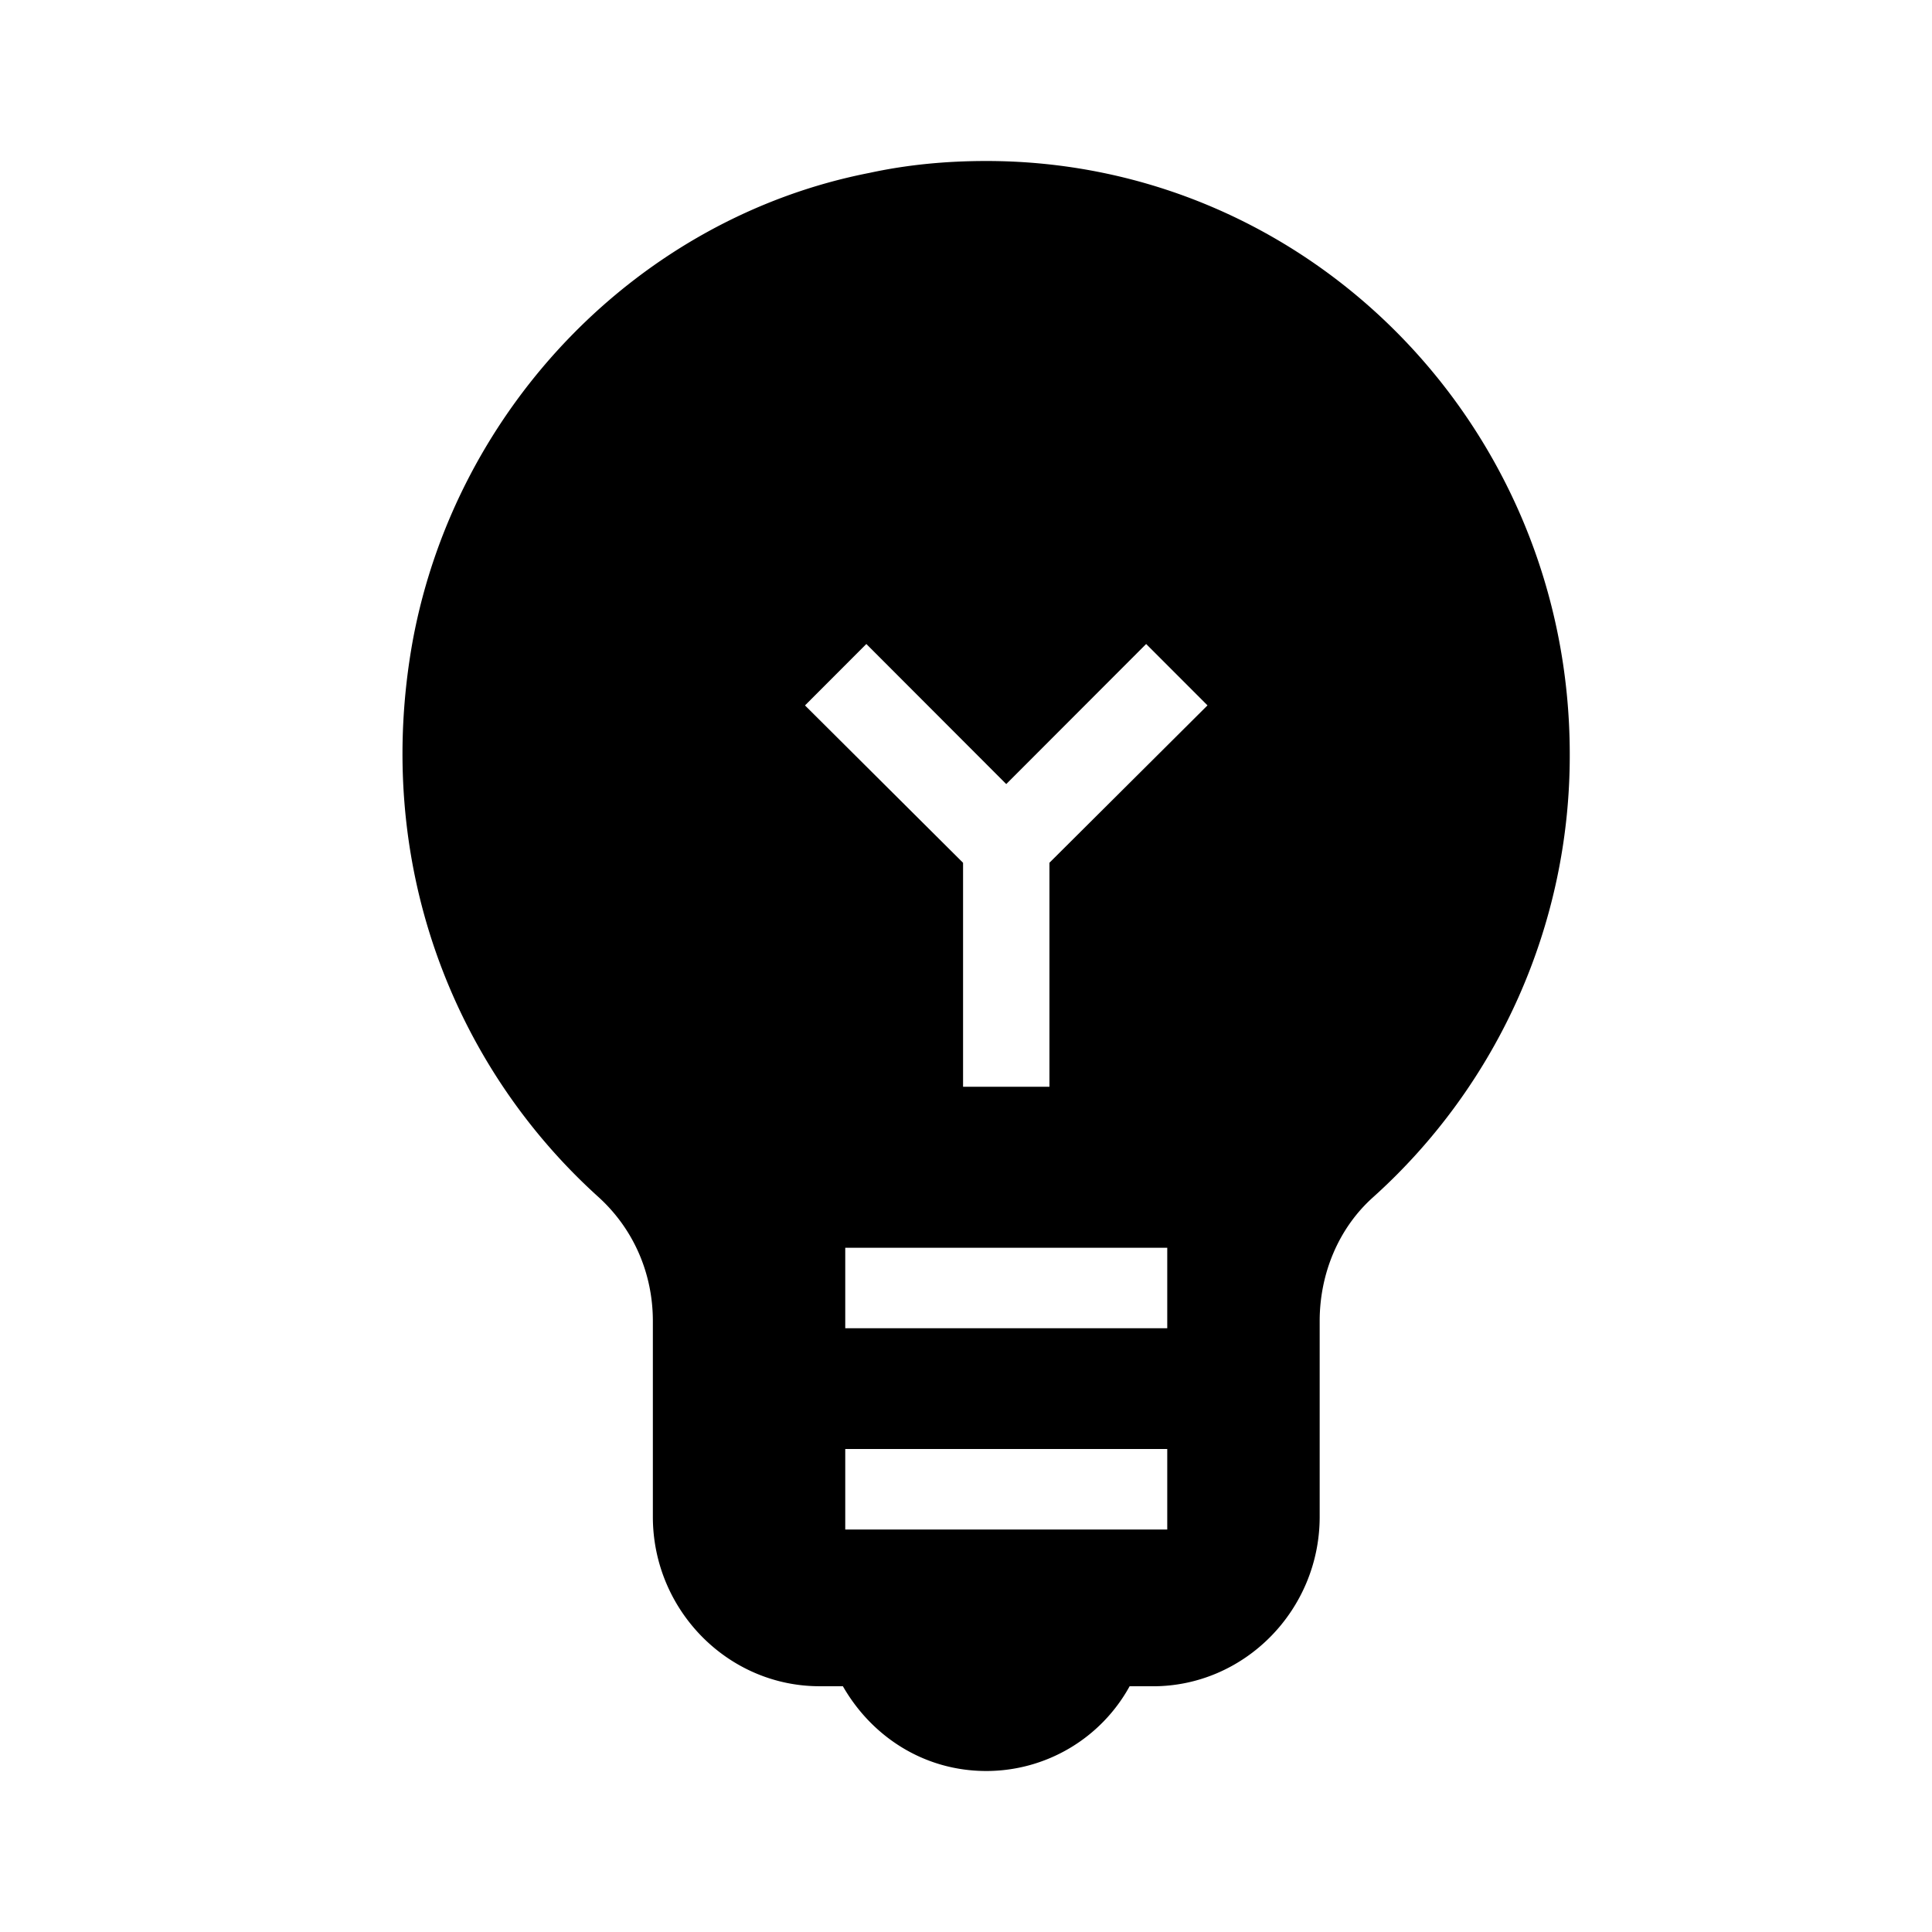
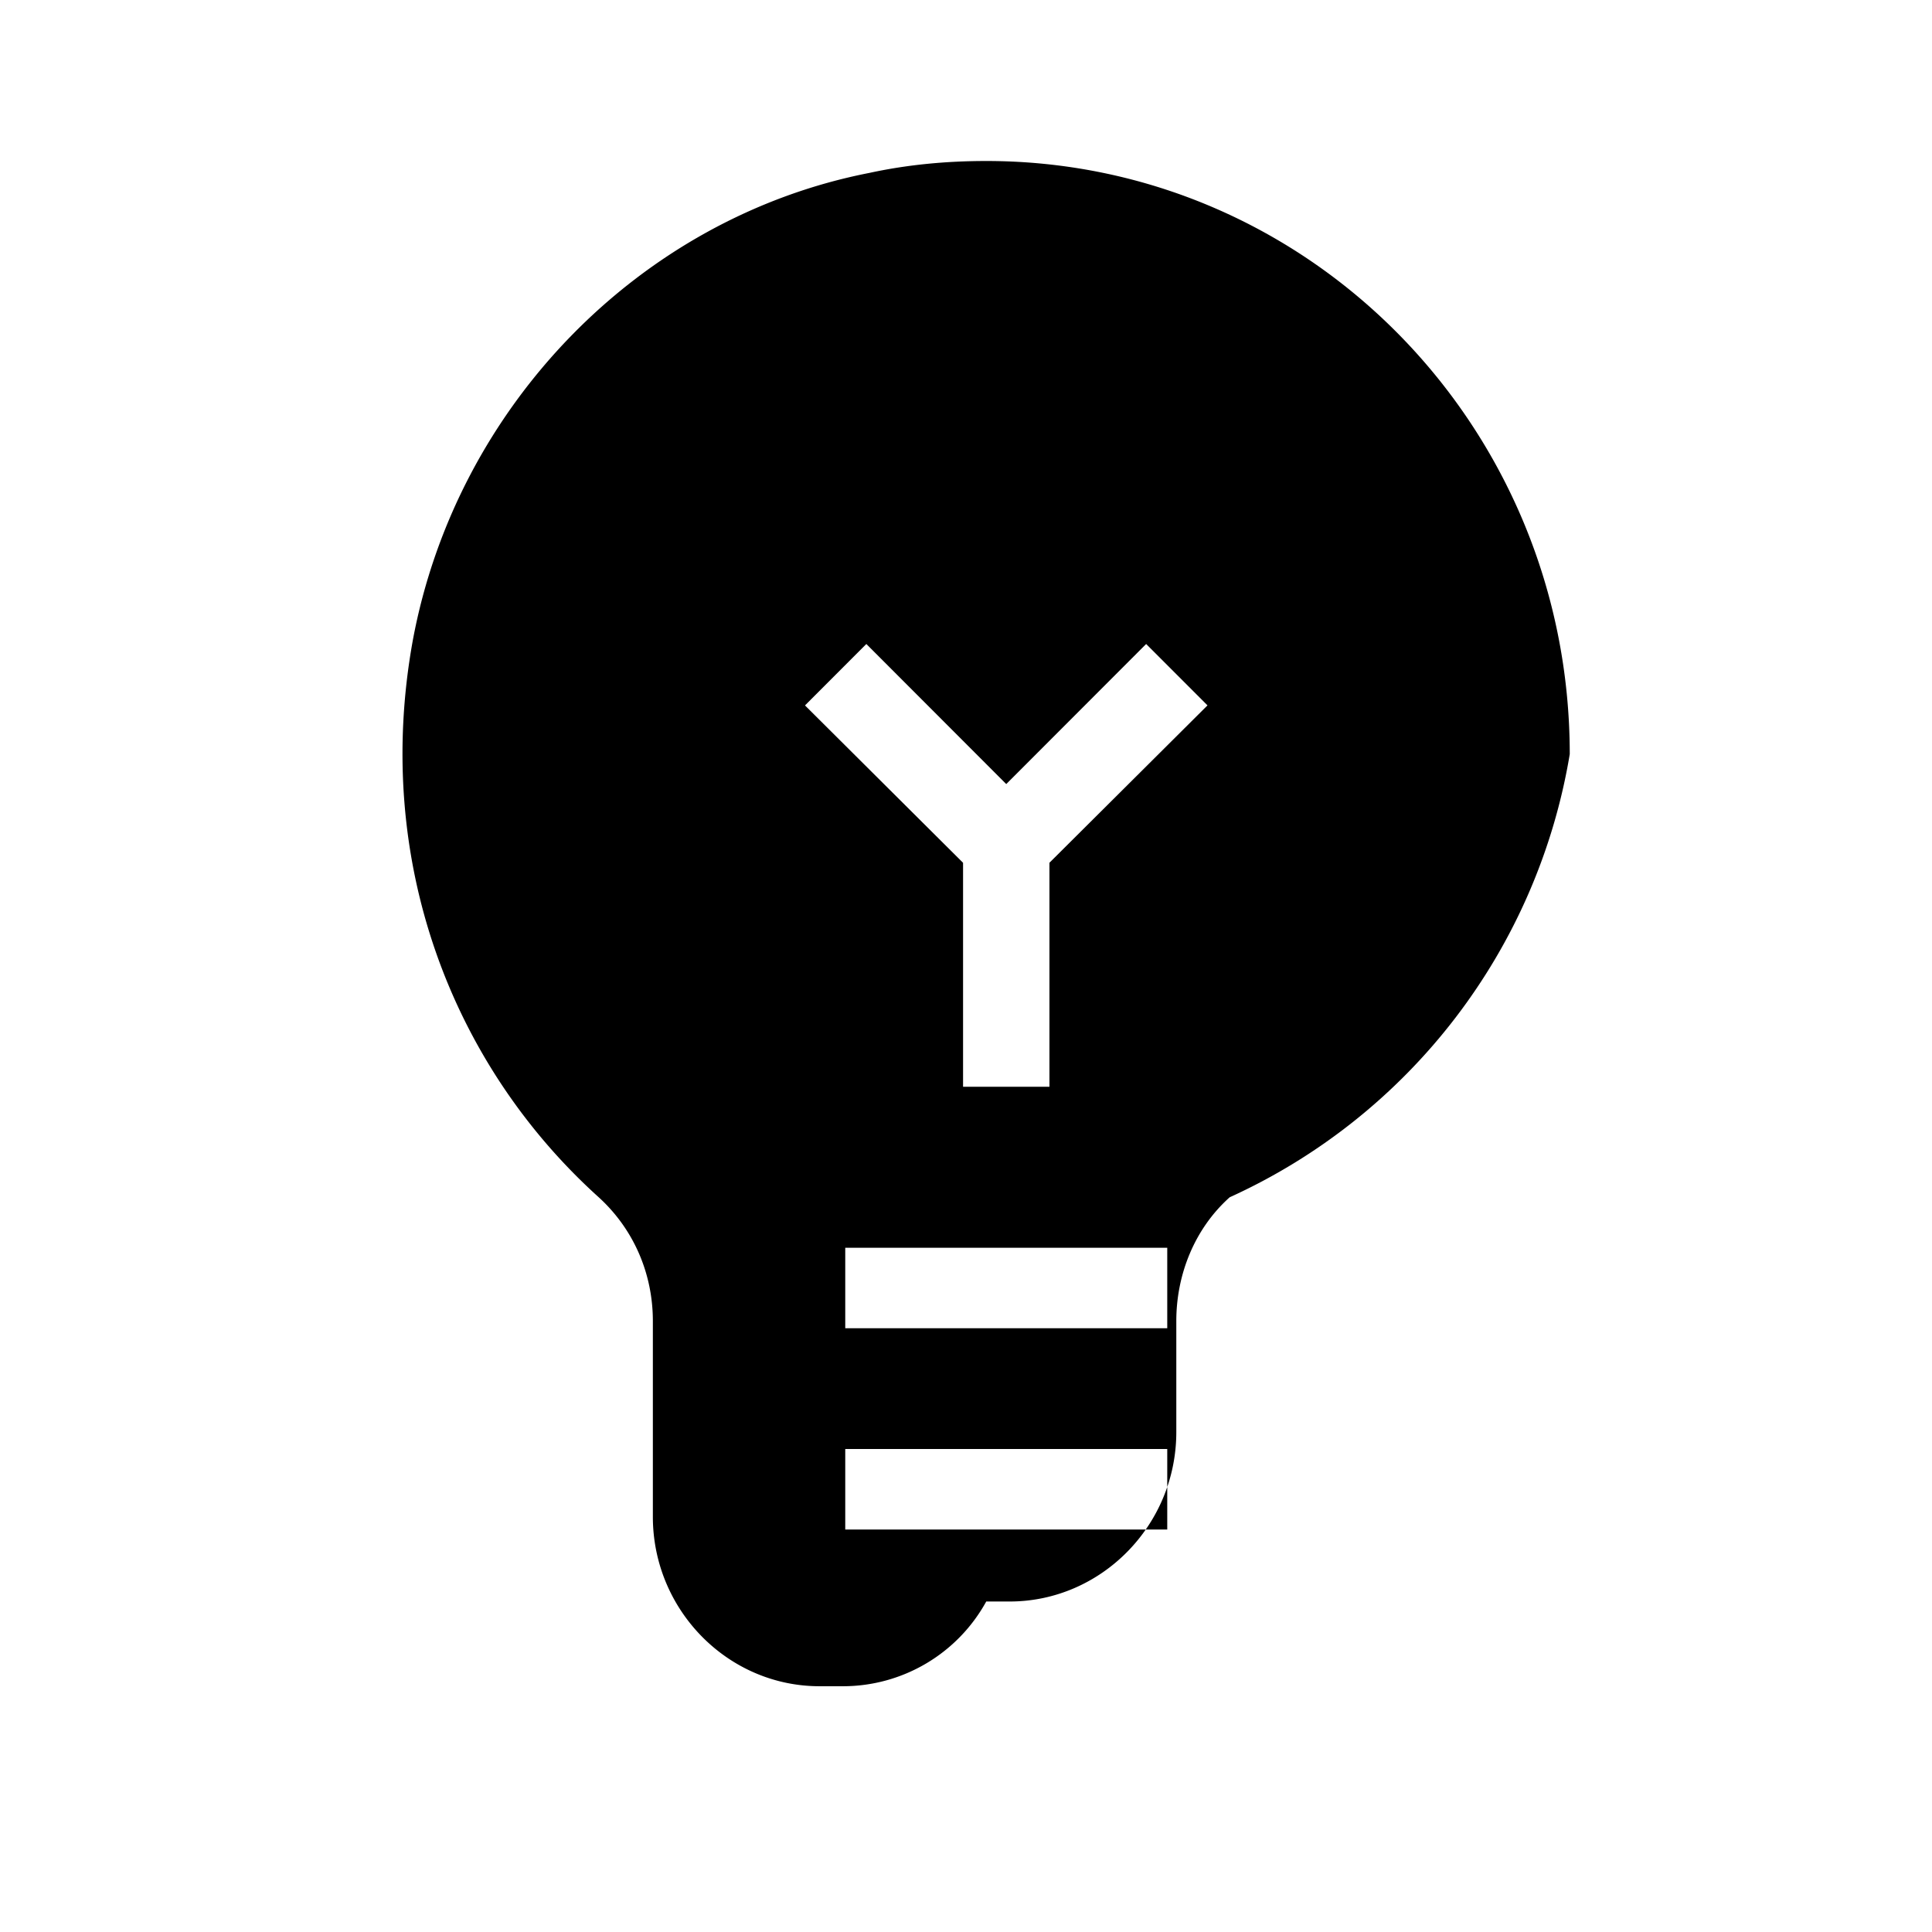
<svg xmlns="http://www.w3.org/2000/svg" viewBox="0 0 48 48">
-   <path d="M24.503 4c-.952 0-1.926.084-2.899.295-5.716 1.116-10.272 5.81-11.349 11.62-.994 5.496.994 10.548 4.598 13.811.89.8 1.367 1.916 1.367 3.095v4.863c0 2.316 1.863 4.21 4.141 4.21h.58c.725 1.264 2.03 2.106 3.562 2.106a4.064 4.064 0 003.562-2.105h.58c2.278 0 4.142-1.895 4.142-4.21V32.82c0-1.158.456-2.295 1.326-3.074A14.749 14.749 0 0039 18.737C39 10.589 32.518 4 24.503 4zM29 38h-8v-2h8v2zm0-5h-8v-2h8v2zm-2.927-11.564V27h-2.146v-5.564L20 17.526 21.524 16 25 19.48 28.476 16 30 17.525l-3.927 3.91z" fill-rule="nonzero" />
+   <path d="M24.503 4c-.952 0-1.926.084-2.899.295-5.716 1.116-10.272 5.81-11.349 11.62-.994 5.496.994 10.548 4.598 13.811.89.8 1.367 1.916 1.367 3.095v4.863c0 2.316 1.863 4.21 4.141 4.21h.58a4.064 4.064 0 003.562-2.105h.58c2.278 0 4.142-1.895 4.142-4.21V32.82c0-1.158.456-2.295 1.326-3.074A14.749 14.749 0 0039 18.737C39 10.589 32.518 4 24.503 4zM29 38h-8v-2h8v2zm0-5h-8v-2h8v2zm-2.927-11.564V27h-2.146v-5.564L20 17.526 21.524 16 25 19.48 28.476 16 30 17.525l-3.927 3.91z" fill-rule="nonzero" />
</svg>